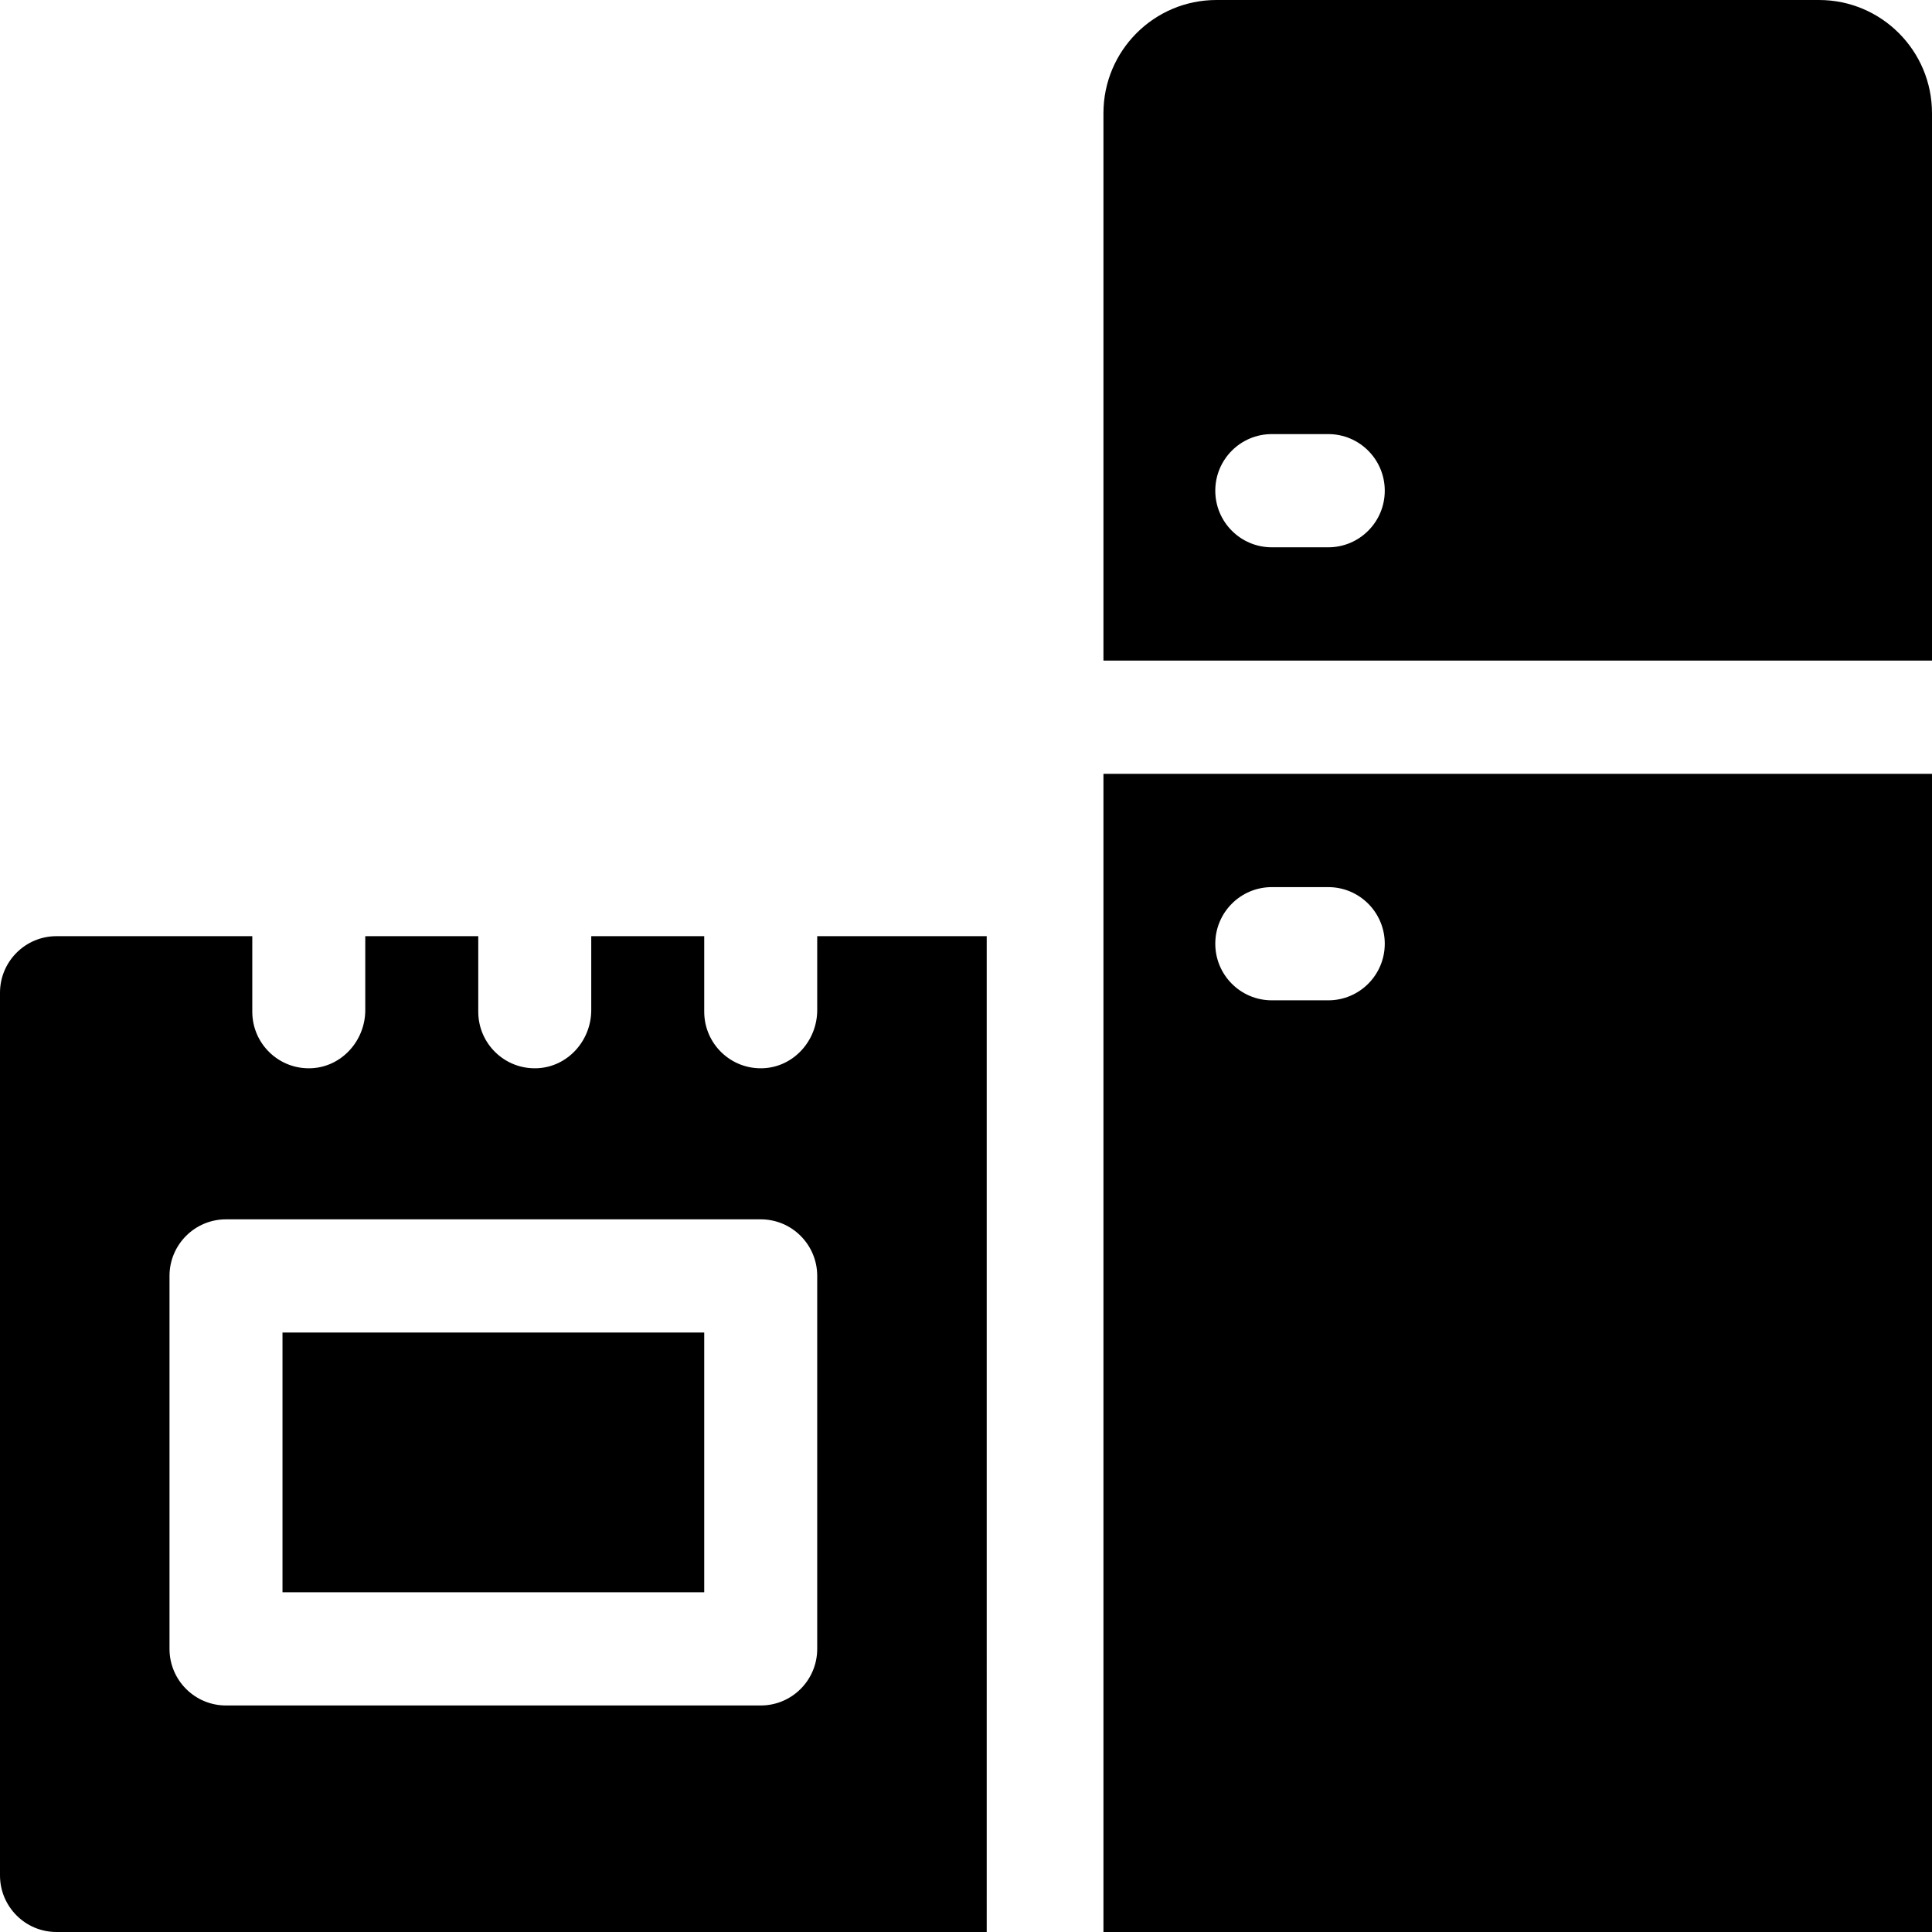
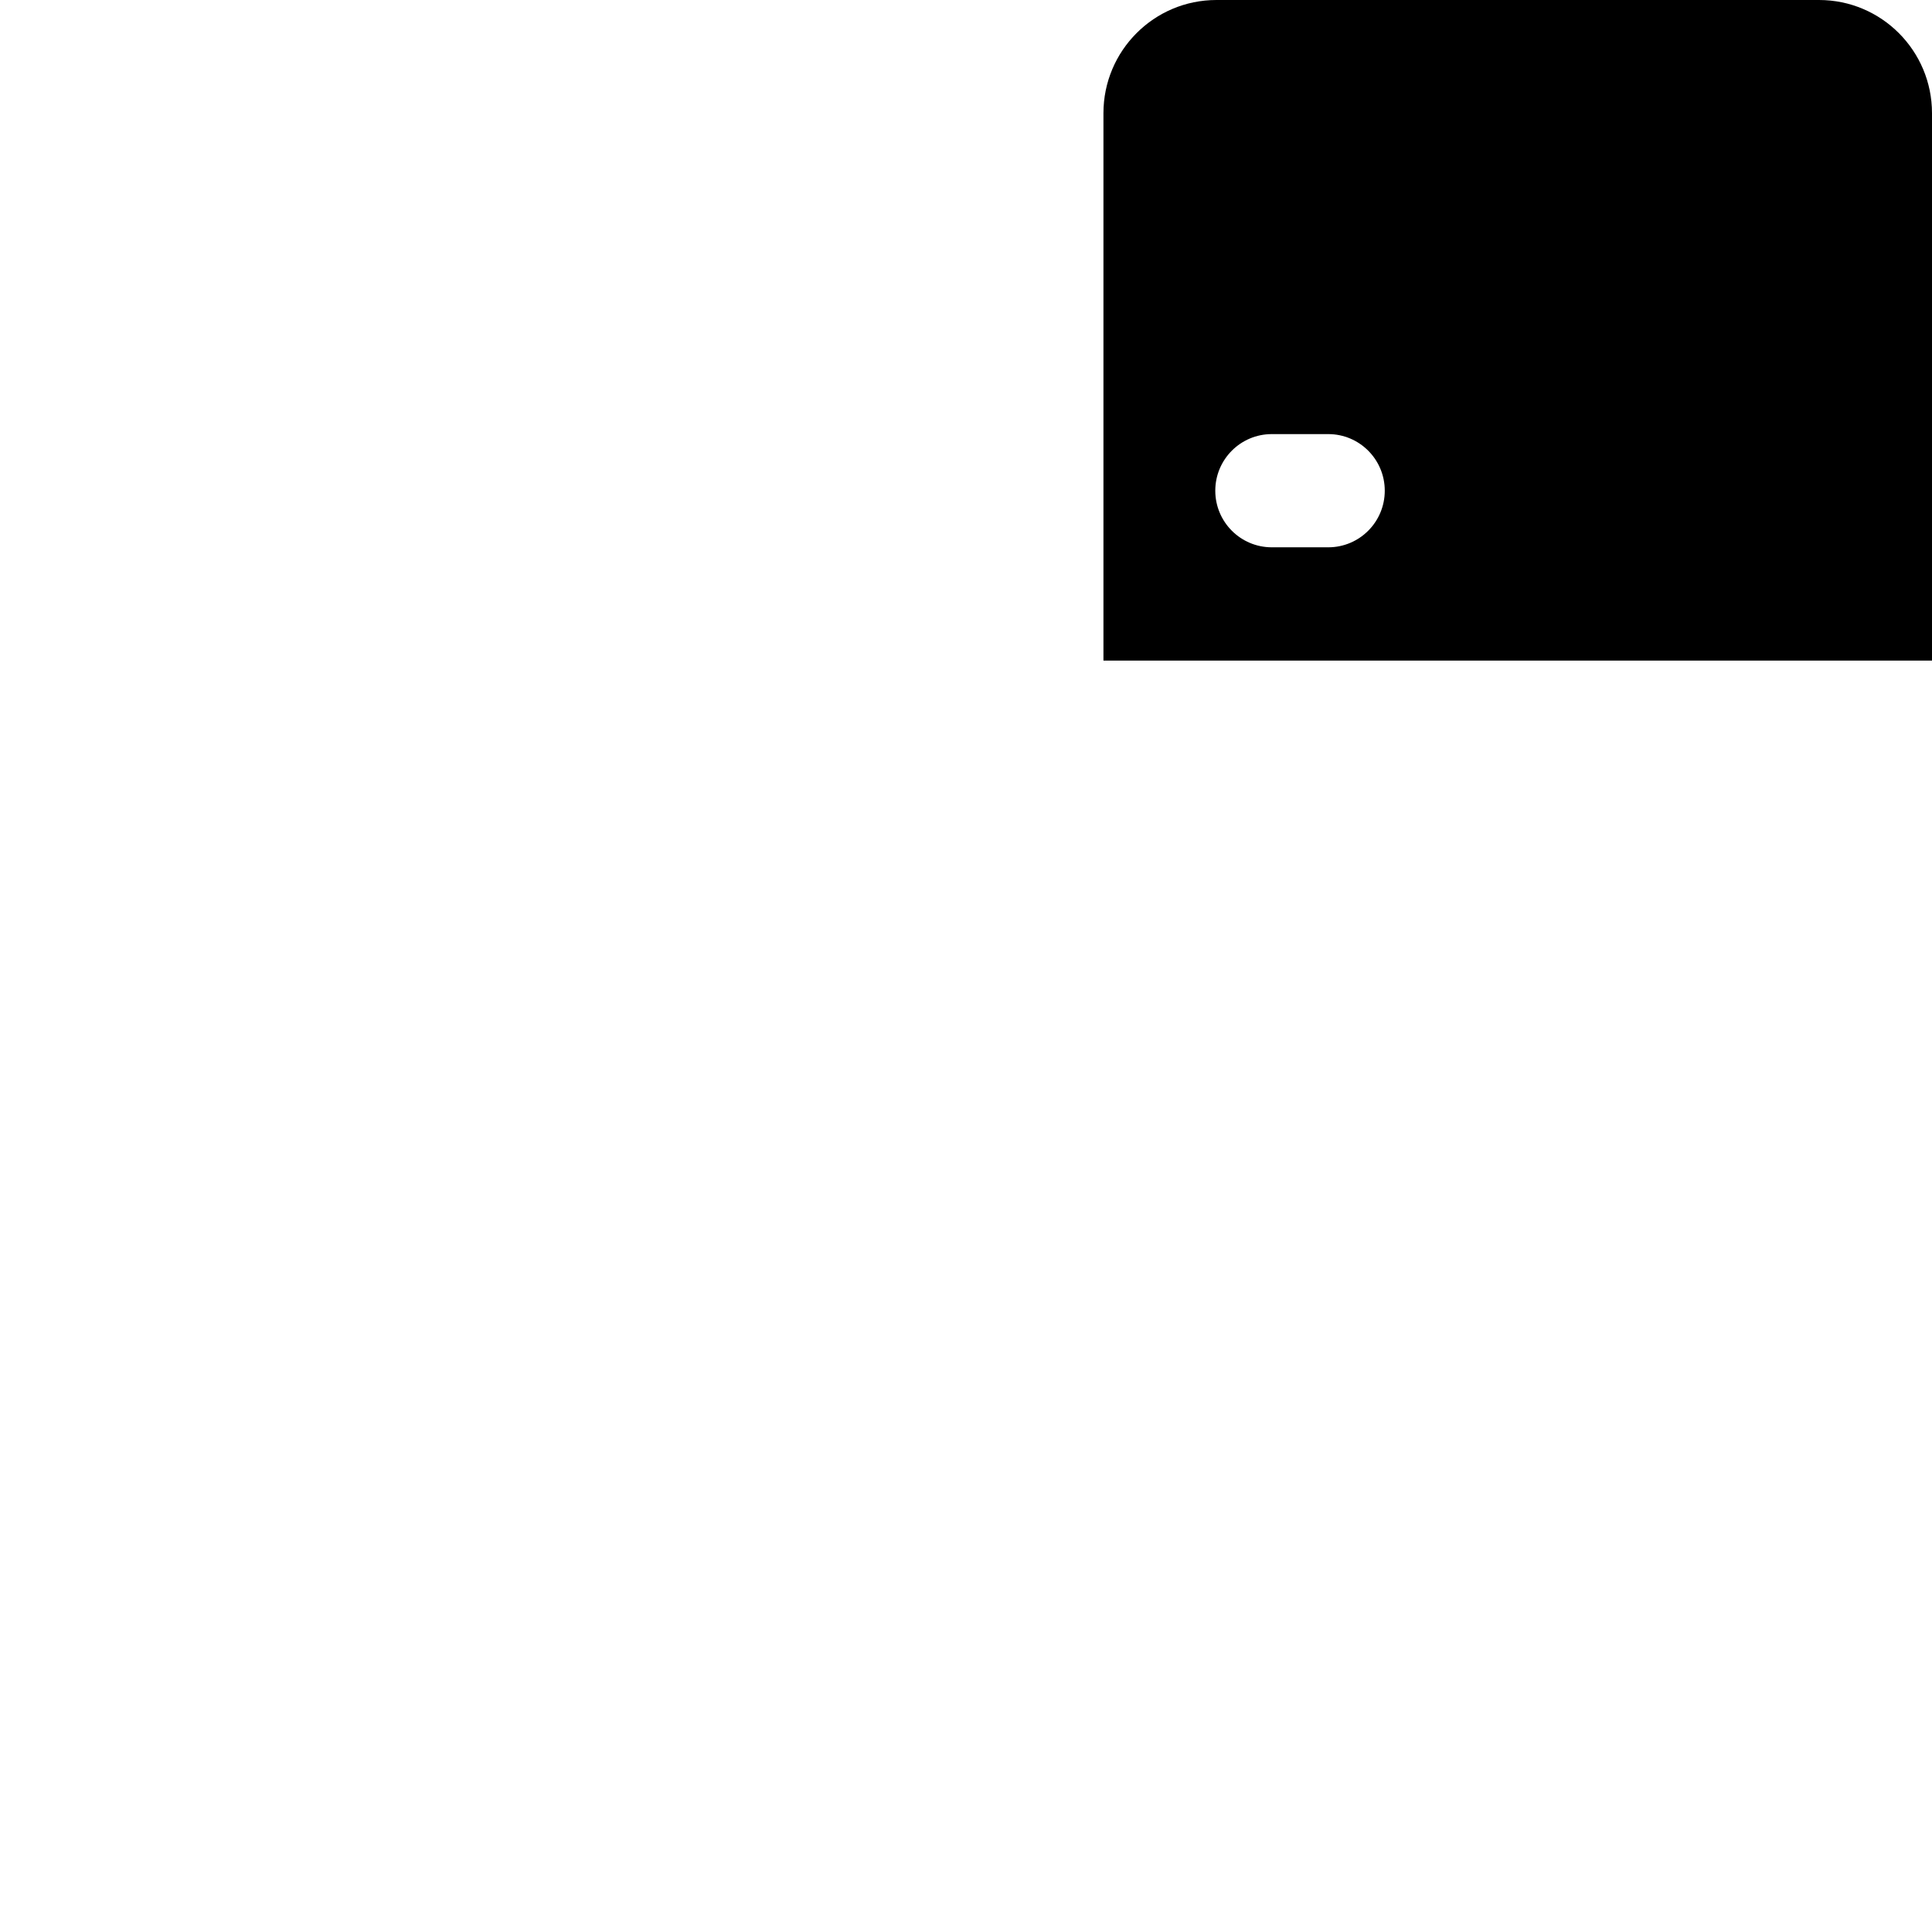
<svg xmlns="http://www.w3.org/2000/svg" version="1.1" id="Capa_1" x="0px" y="0px" viewBox="0 0 512 512" style="enable-background:new 0 0 512 512;" xml:space="preserve" width="512" height="512">
  <g>
-     <path d="M292.424,511.995H512V205.069H292.424V511.995z M337.035,235.096h14.971c8.268,0,14.971,6.716,14.971,15 c0,8.284-6.703,15-14.971,15h-14.971c-8.268,0-14.971-6.716-14.971-15C322.064,241.812,328.767,235.096,337.035,235.096z" />
    <path d="M482.058,0H322.366c-16.537,0-29.942,13.431-29.942,30v145.069H512V30C512,13.431,498.594,0,482.058,0z M352.006,145.042 h-14.971c-8.268,0-14.971-6.716-14.971-15c0-8.284,6.703-15,14.971-15h14.971c8.268,0,14.971,6.716,14.971,15 C366.977,138.326,360.274,145.042,352.006,145.042z" />
-     <rect x="74.863" y="353.136" width="111.764" height="68.834" />
-     <path d="M216.57,267.685c0,8.077-6.195,15.027-14.247,15.407c-8.597,0.406-15.695-6.459-15.695-14.983v-20.013h-29.941v19.589 c0,8.077-6.195,15.027-14.247,15.407c-8.598,0.406-15.695-6.459-15.695-14.983v-20.013H96.801v19.589 c0,8.077-6.195,15.027-14.247,15.407c-8.598,0.406-15.695-6.459-15.695-14.983v-20.013H14.971c-8.268,0-14.971,6.716-14.971,15V497 c0,8.284,6.703,15,14.971,15h246.519V248.096H216.57V267.685z M216.57,436.97c0,8.284-6.703,15-14.971,15H59.892 c-8.268,0-14.971-6.716-14.971-15v-98.834c0-8.284,6.703-15,14.971-15h141.707c8.268,0,14.971,6.716,14.971,15V436.97z" />
  </g>
</svg>